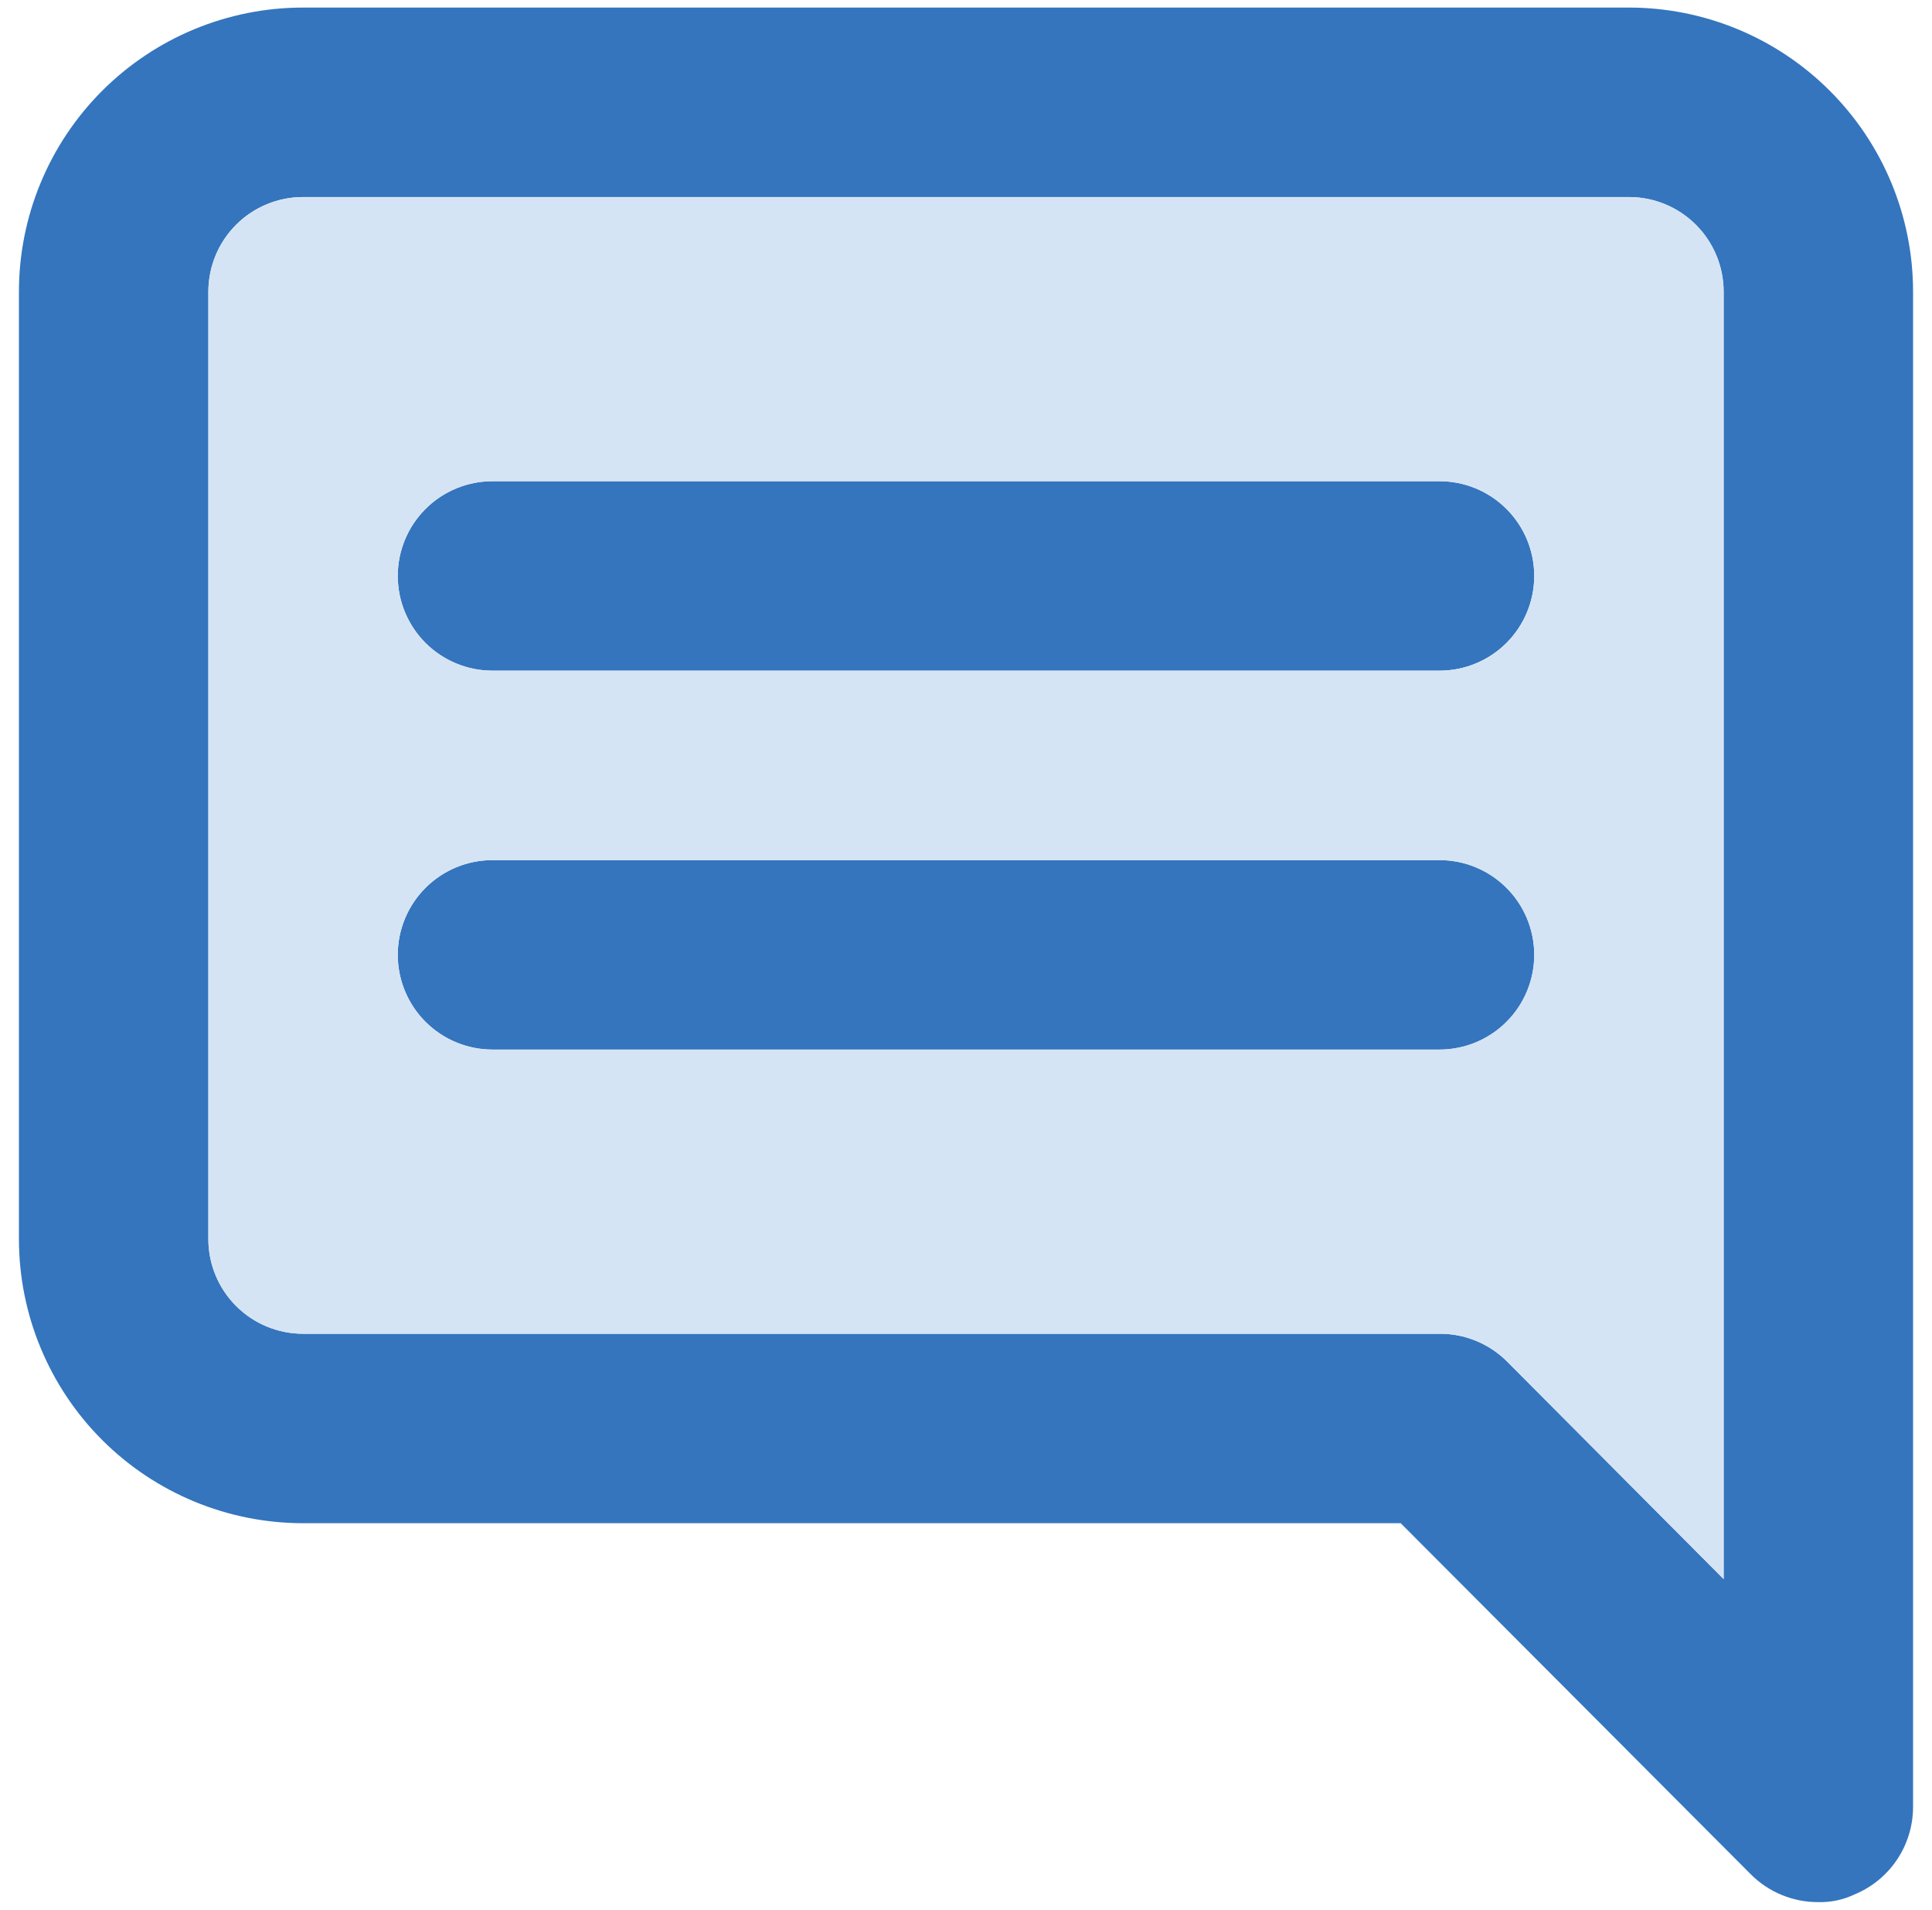
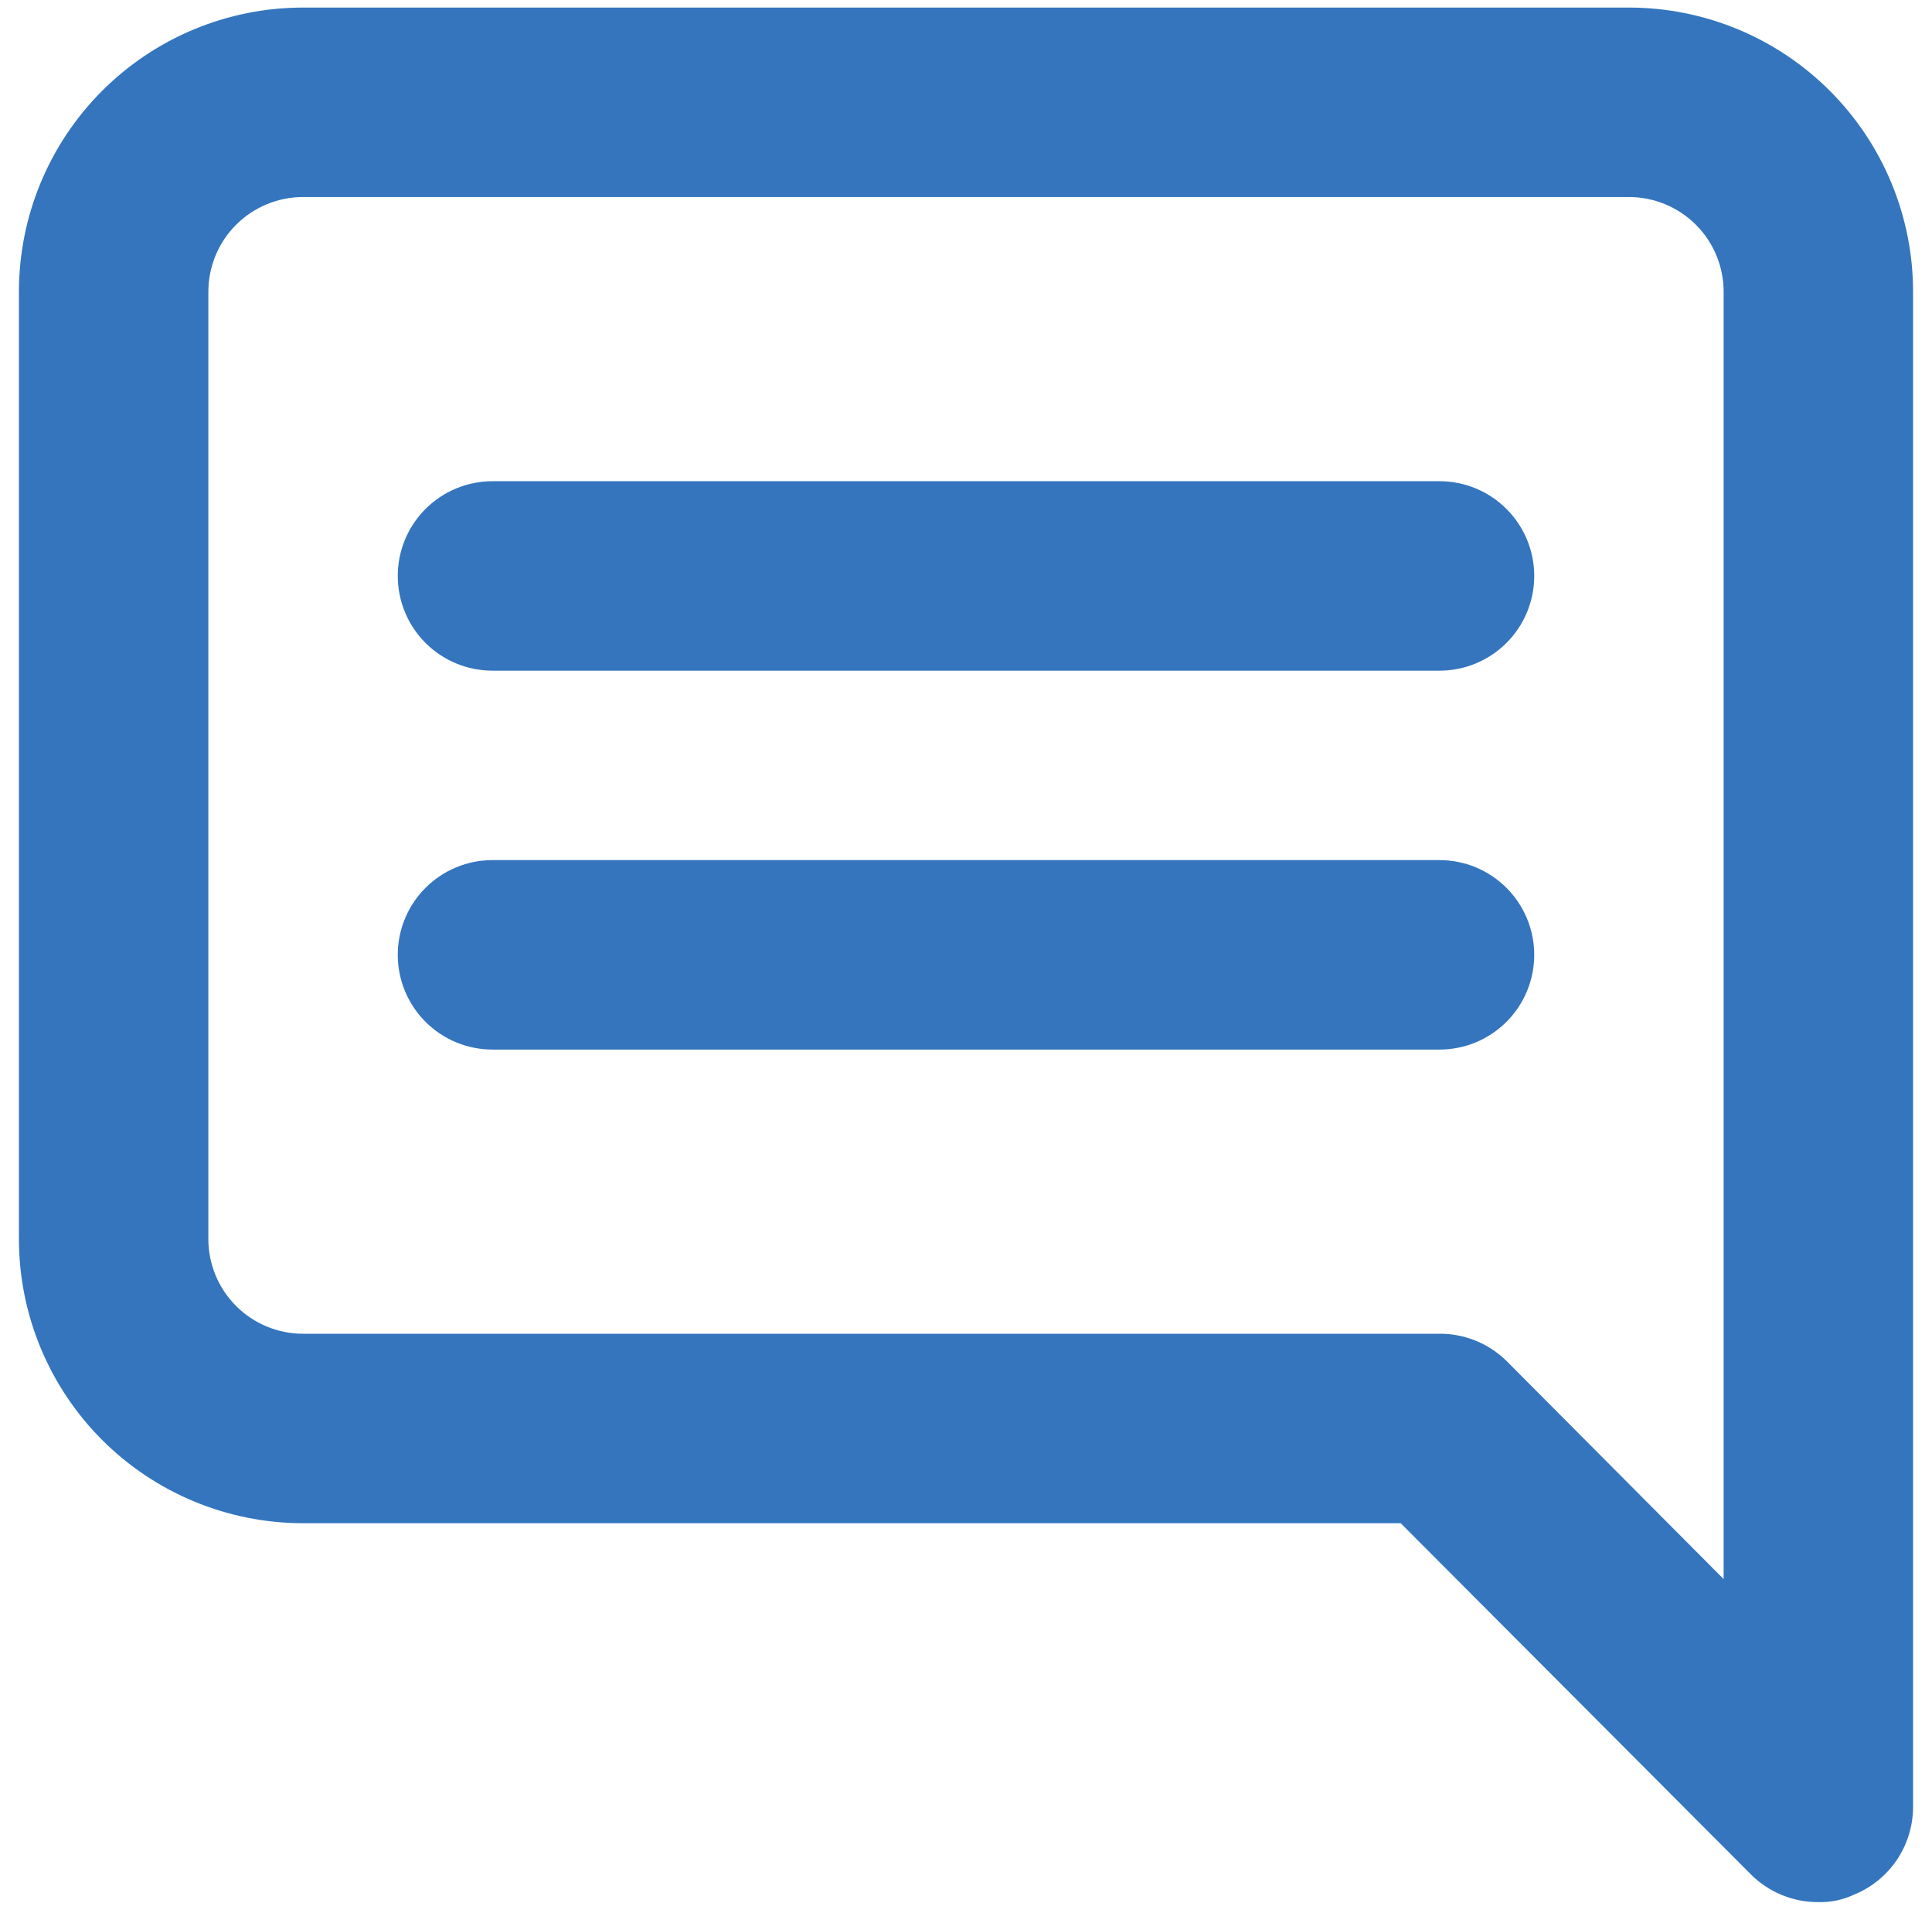
<svg xmlns="http://www.w3.org/2000/svg" width="85" height="84" viewBox="0 0 85 84" fill="none">
  <path d="M63.333 21.167H21.667C20.561 21.167 19.502 21.606 18.72 22.387C17.939 23.169 17.5 24.228 17.5 25.333C17.5 26.438 17.939 27.498 18.72 28.28C19.502 29.061 20.561 29.5 21.667 29.5H63.333C64.438 29.5 65.498 29.061 66.279 28.28C67.061 27.498 67.5 26.438 67.5 25.333C67.5 24.228 67.061 23.169 66.279 22.387C65.498 21.606 64.438 21.167 63.333 21.167ZM63.333 37.833H21.667C20.561 37.833 19.502 38.272 18.72 39.054C17.939 39.835 17.5 40.895 17.5 42C17.5 43.105 17.939 44.165 18.72 44.946C19.502 45.728 20.561 46.167 21.667 46.167H63.333C64.438 46.167 65.498 45.728 66.279 44.946C67.061 44.165 67.5 43.105 67.5 42C67.5 40.895 67.061 39.835 66.279 39.054C65.498 38.272 64.438 37.833 63.333 37.833ZM71.667 0.333H13.333C10.018 0.333 6.839 1.65 4.494 3.995C2.15 6.339 0.833 9.518 0.833 12.833V54.5C0.833 57.815 2.15 60.995 4.494 63.339C6.839 65.683 10.018 67 13.333 67H61.625L77.042 82.458C77.431 82.844 77.893 83.15 78.4 83.357C78.908 83.565 79.452 83.67 80 83.667C80.546 83.681 81.089 83.567 81.583 83.333C82.344 83.021 82.996 82.49 83.455 81.808C83.915 81.126 84.162 80.323 84.167 79.5V12.833C84.167 9.518 82.85 6.339 80.505 3.995C78.161 1.65 74.982 0.333 71.667 0.333ZM75.833 69.458L66.292 59.875C65.902 59.489 65.441 59.183 64.933 58.976C64.425 58.769 63.882 58.663 63.333 58.667H13.333C12.228 58.667 11.168 58.228 10.387 57.446C9.606 56.665 9.167 55.605 9.167 54.5V12.833C9.167 11.728 9.606 10.668 10.387 9.887C11.168 9.106 12.228 8.667 13.333 8.667H71.667C72.772 8.667 73.832 9.106 74.613 9.887C75.394 10.668 75.833 11.728 75.833 12.833V69.458Z" fill="#3475BE" />
-   <path fill-rule="evenodd" clip-rule="evenodd" d="M75.833 69.458L66.292 59.875C65.902 59.489 65.441 59.183 64.933 58.976C64.425 58.769 63.882 58.663 63.333 58.667H13.333C12.228 58.667 11.168 58.228 10.387 57.446C9.606 56.665 9.167 55.605 9.167 54.5V12.833C9.167 11.728 9.606 10.668 10.387 9.887C11.168 9.106 12.228 8.667 13.333 8.667H71.667C72.772 8.667 73.832 9.106 74.613 9.887C75.394 10.668 75.833 11.728 75.833 12.833V69.458ZM21.667 21.167H63.333C64.438 21.167 65.498 21.606 66.279 22.387C67.061 23.169 67.5 24.228 67.5 25.333C67.5 26.438 67.061 27.498 66.279 28.28C65.498 29.061 64.438 29.5 63.333 29.5H21.667C20.561 29.5 19.502 29.061 18.72 28.28C17.939 27.498 17.5 26.438 17.5 25.333C17.5 24.228 17.939 23.169 18.72 22.387C19.502 21.606 20.561 21.167 21.667 21.167ZM21.667 37.833H63.333C64.438 37.833 65.498 38.272 66.279 39.054C67.061 39.835 67.5 40.895 67.5 42C67.5 43.105 67.061 44.165 66.279 44.946C65.498 45.728 64.438 46.167 63.333 46.167H21.667C20.561 46.167 19.502 45.728 18.72 44.946C17.939 44.165 17.5 43.105 17.5 42C17.5 40.895 17.939 39.835 18.72 39.054C19.502 38.272 20.561 37.833 21.667 37.833Z" fill="#D5E4F4" />
</svg>